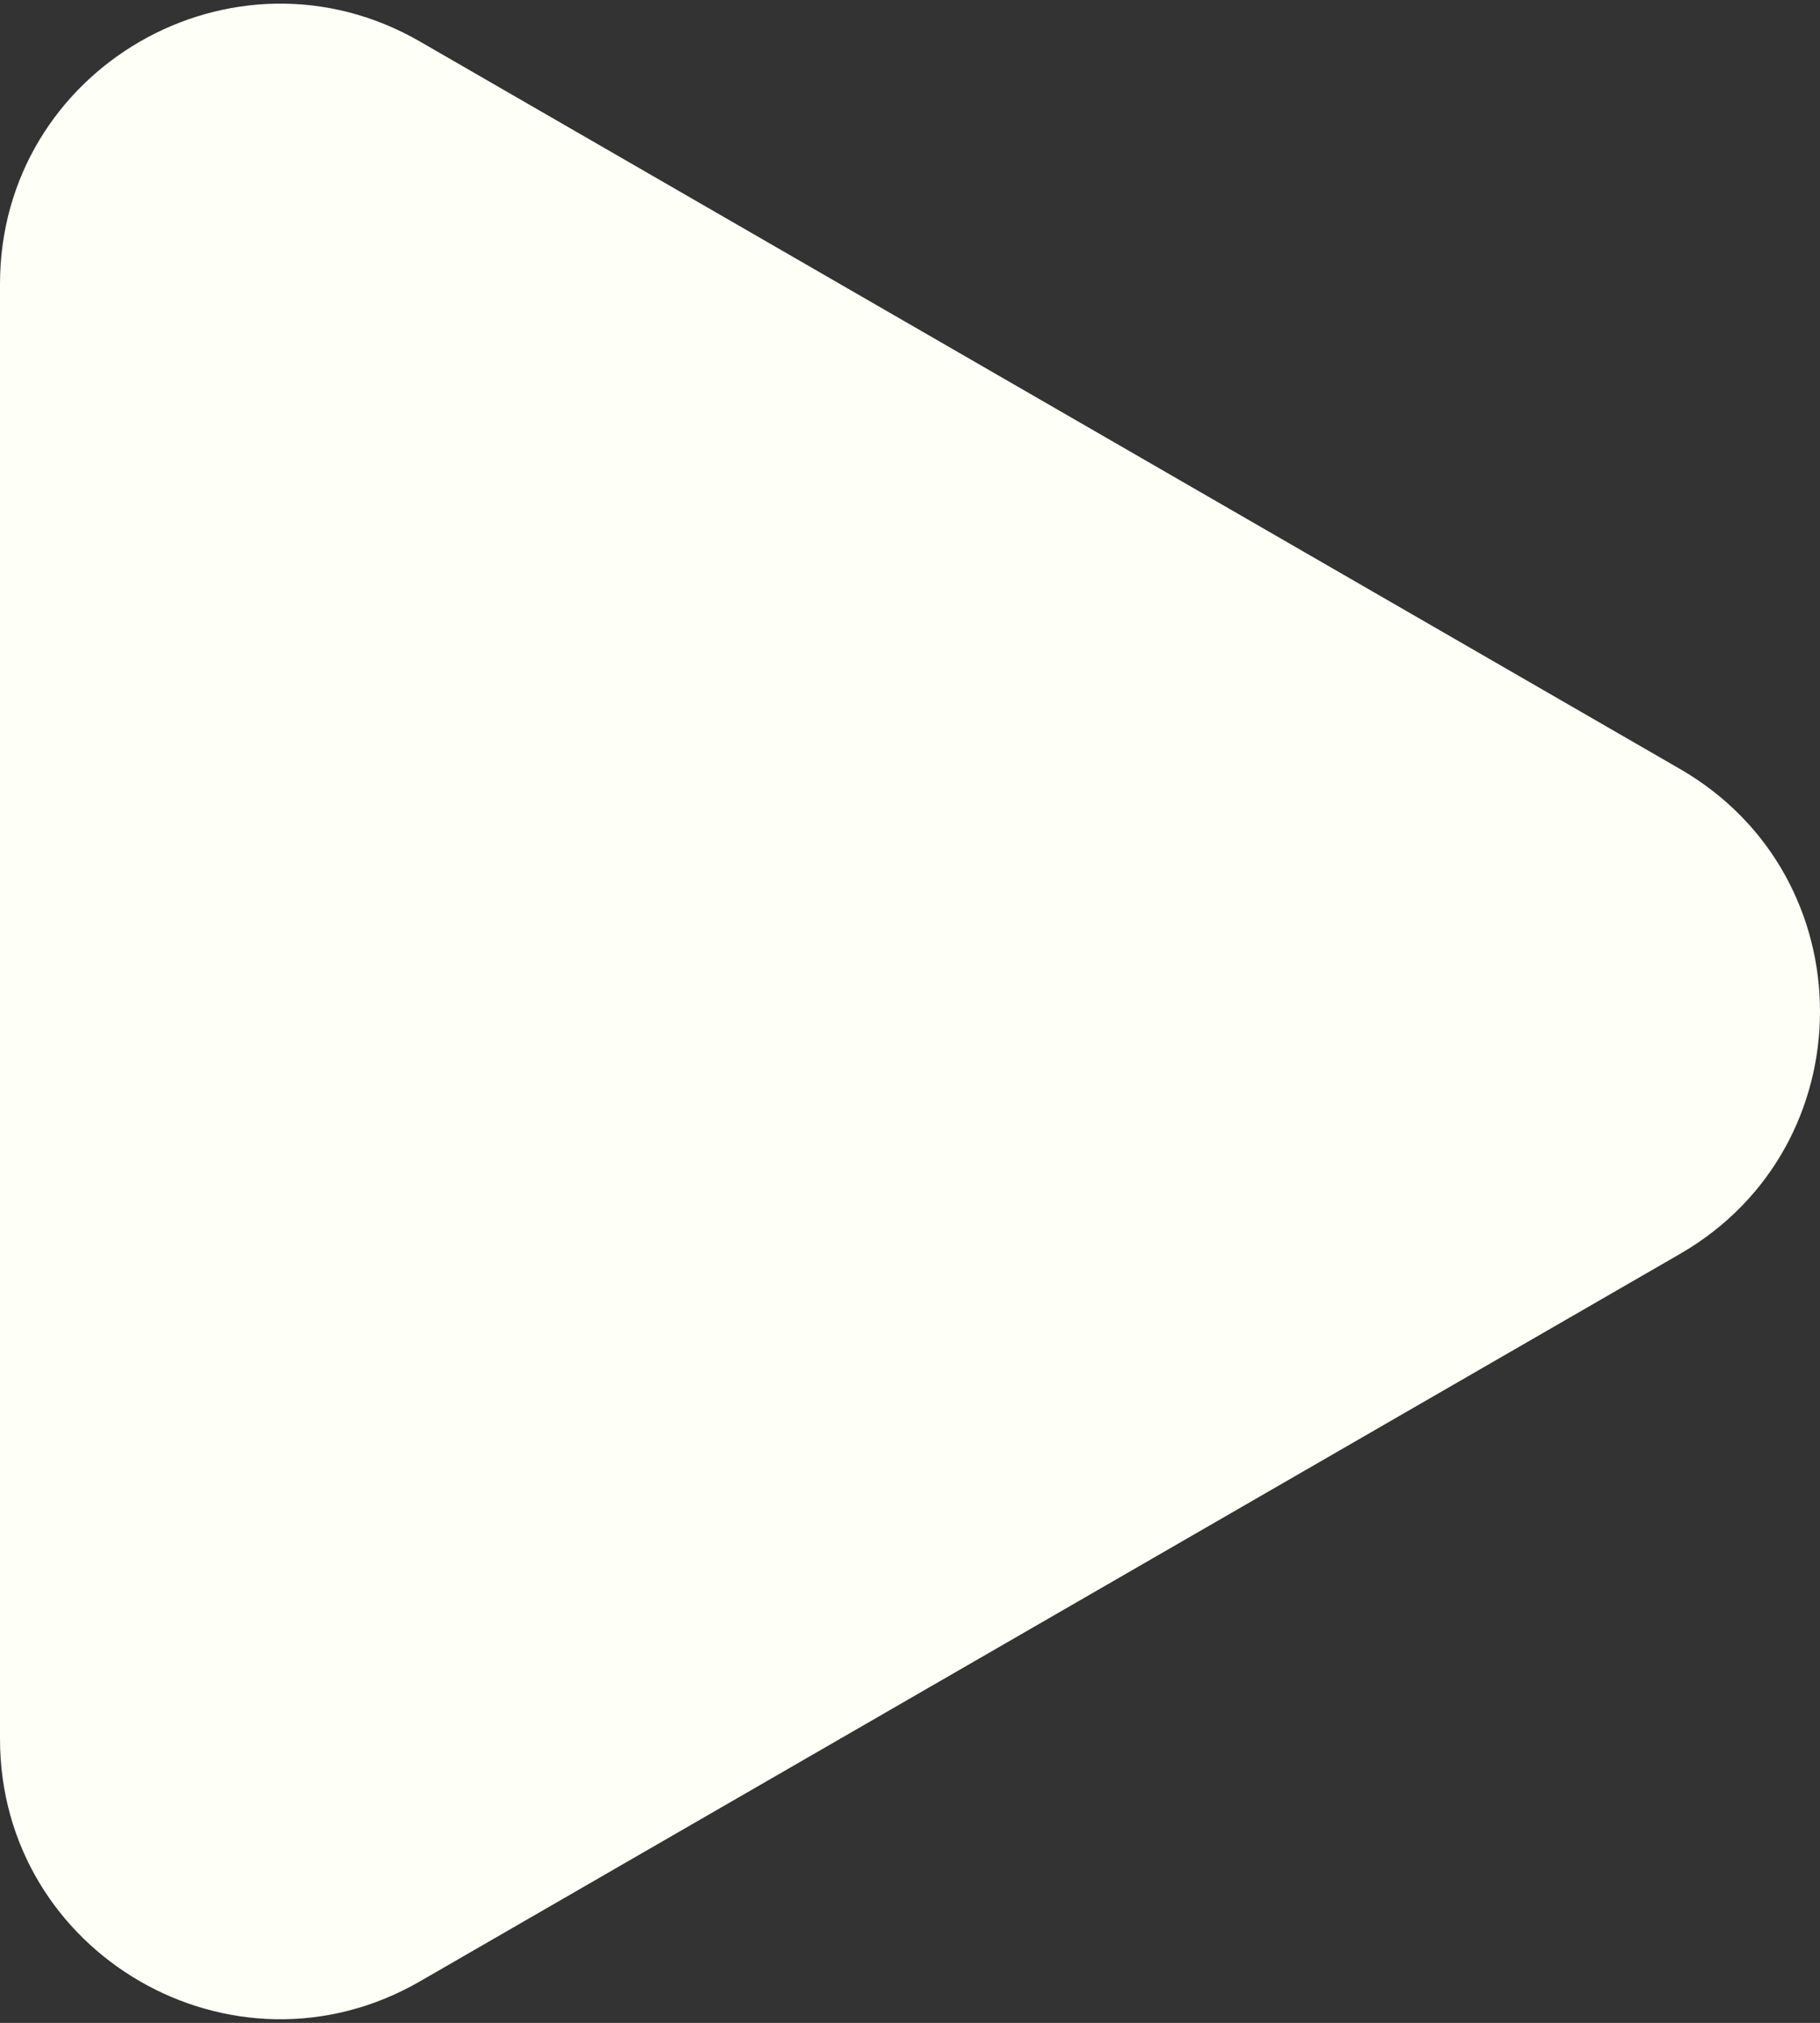
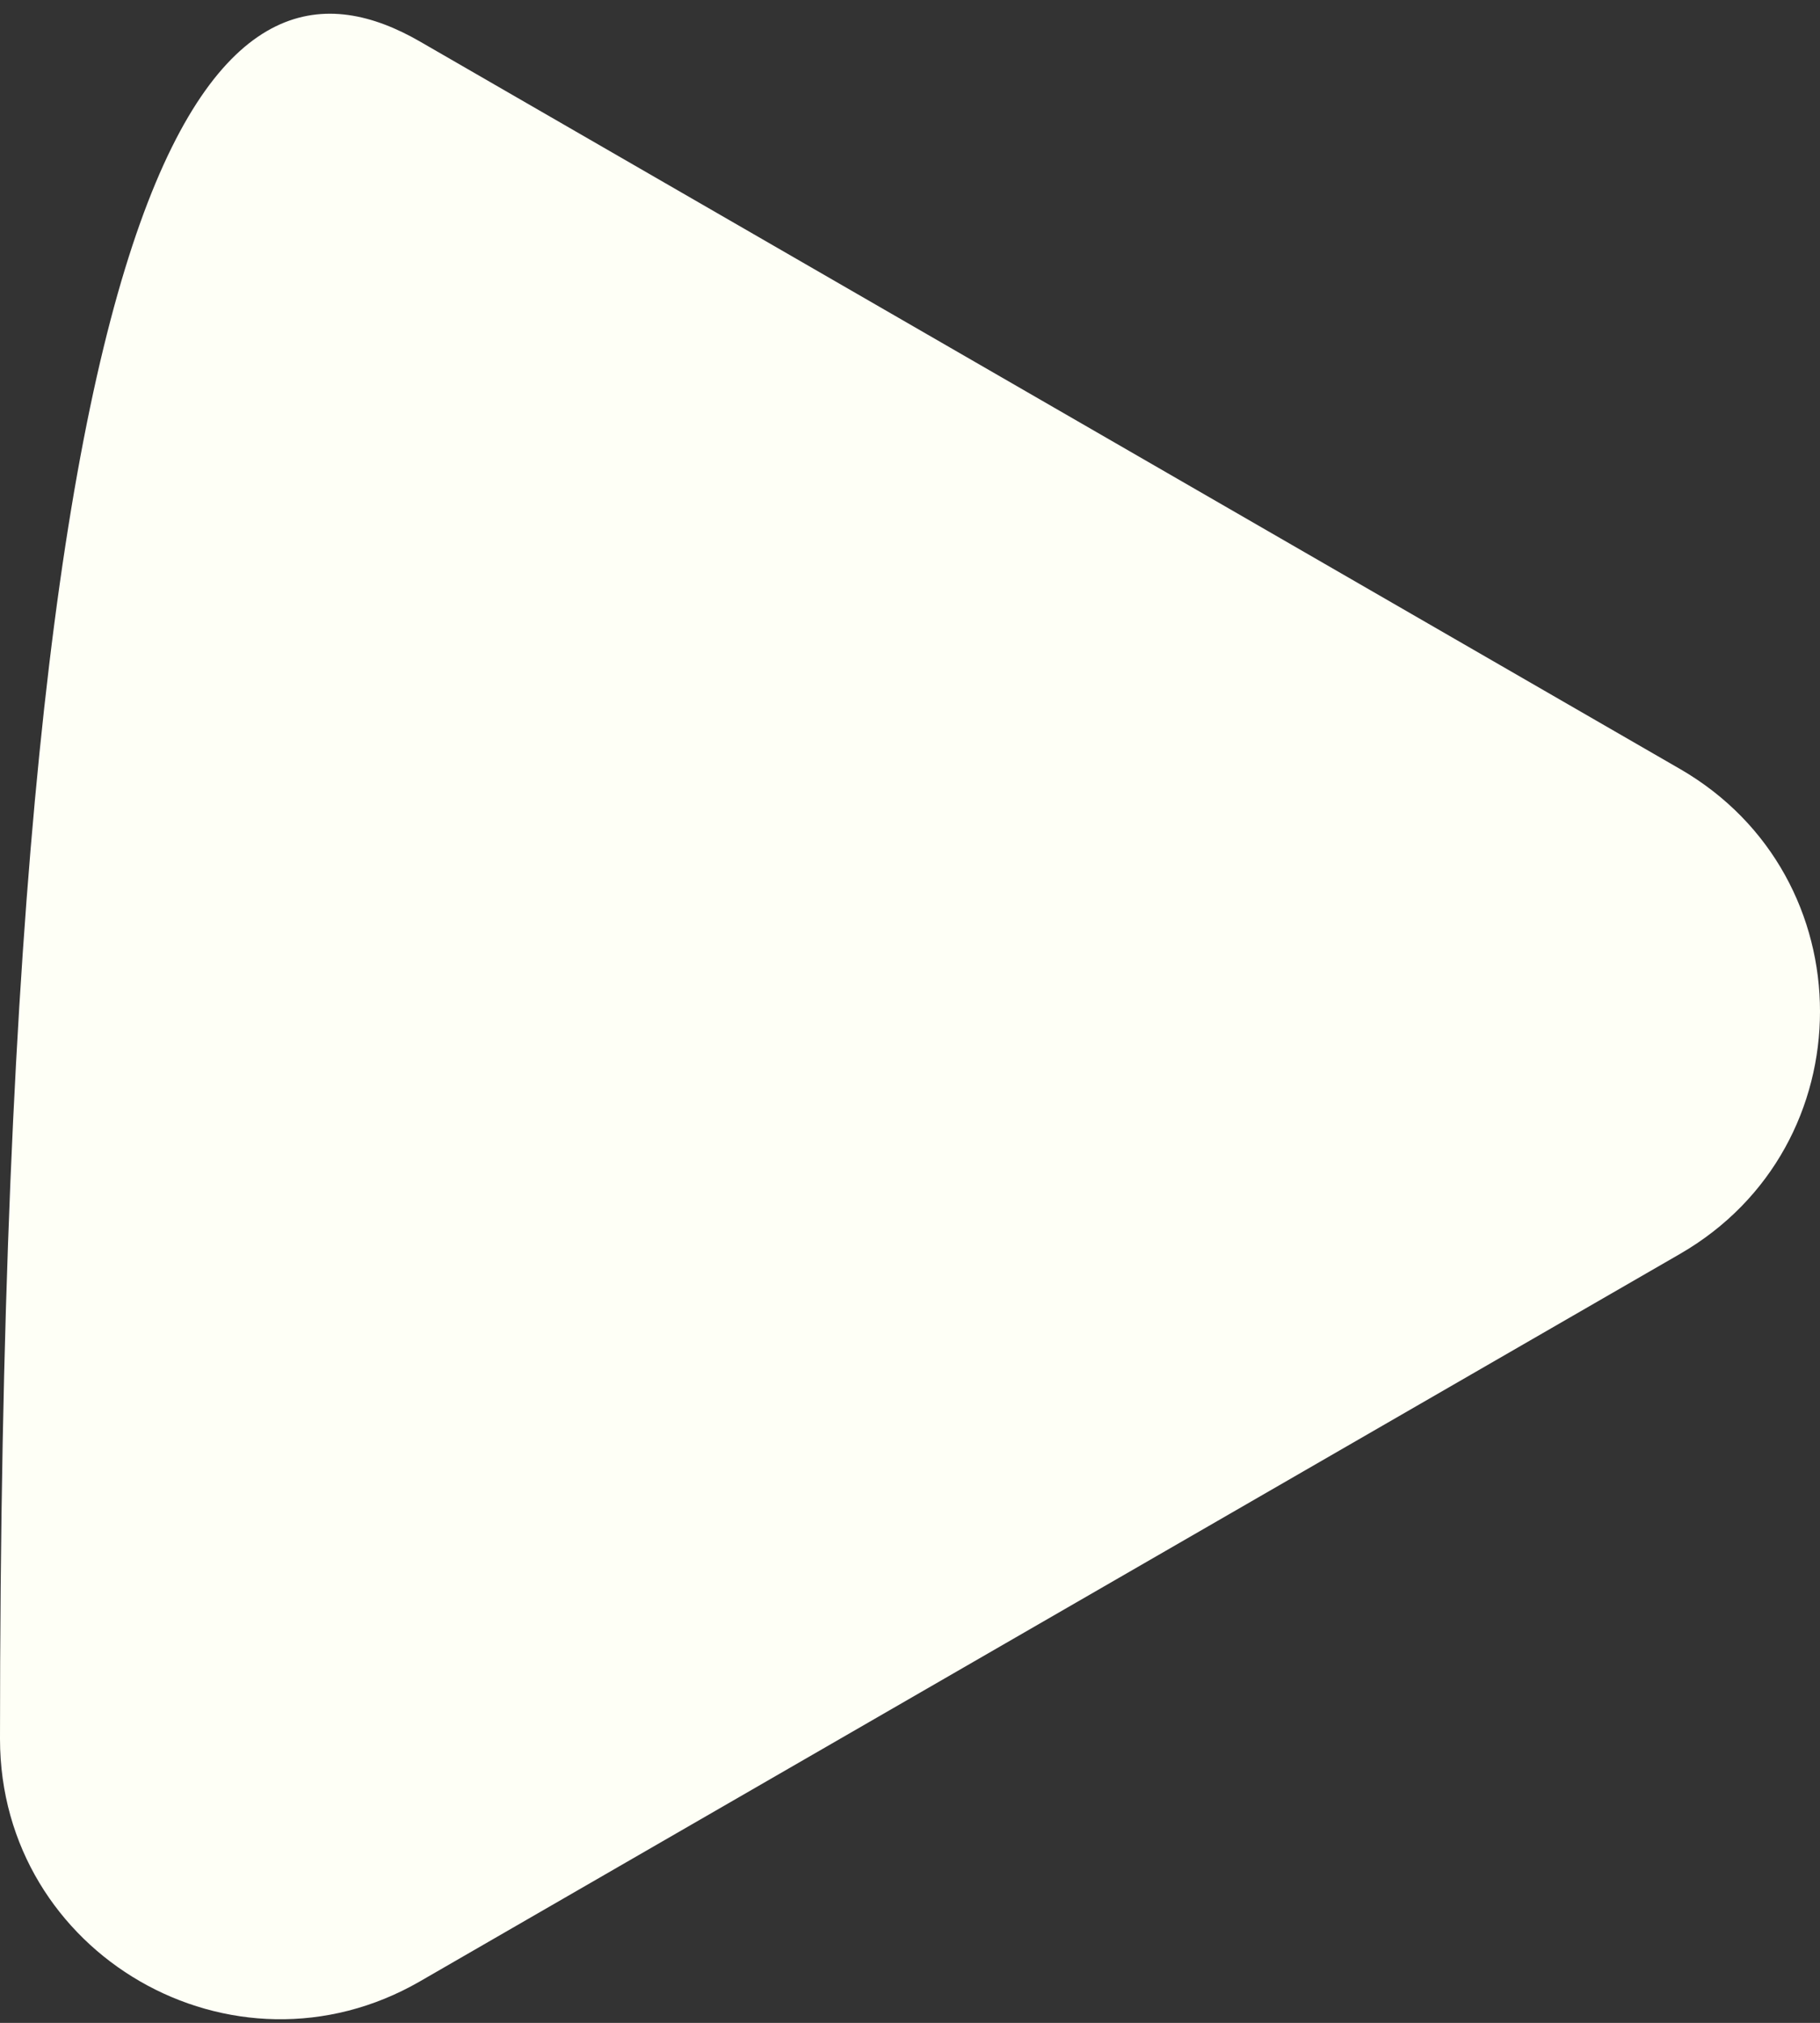
<svg xmlns="http://www.w3.org/2000/svg" width="260" height="289" viewBox="0 0 260 289" fill="none">
  <rect x="0" y="0" width="260" height="289" fill="#333333" stroke="none" />
-   <path d="M240 109.859C266.667 125.255 266.667 163.745 240 179.141L60 283.064C33.333 298.46 0 279.215 0 248.423L0 40.577C0 9.785 33.333 -9.46 60 5.936L240 109.859Z" fill="#FEFFF6" />
+   <path d="M240 109.859C266.667 125.255 266.667 163.745 240 179.141L60 283.064C33.333 298.46 0 279.215 0 248.423C0 9.785 33.333 -9.46 60 5.936L240 109.859Z" fill="#FEFFF6" />
</svg>